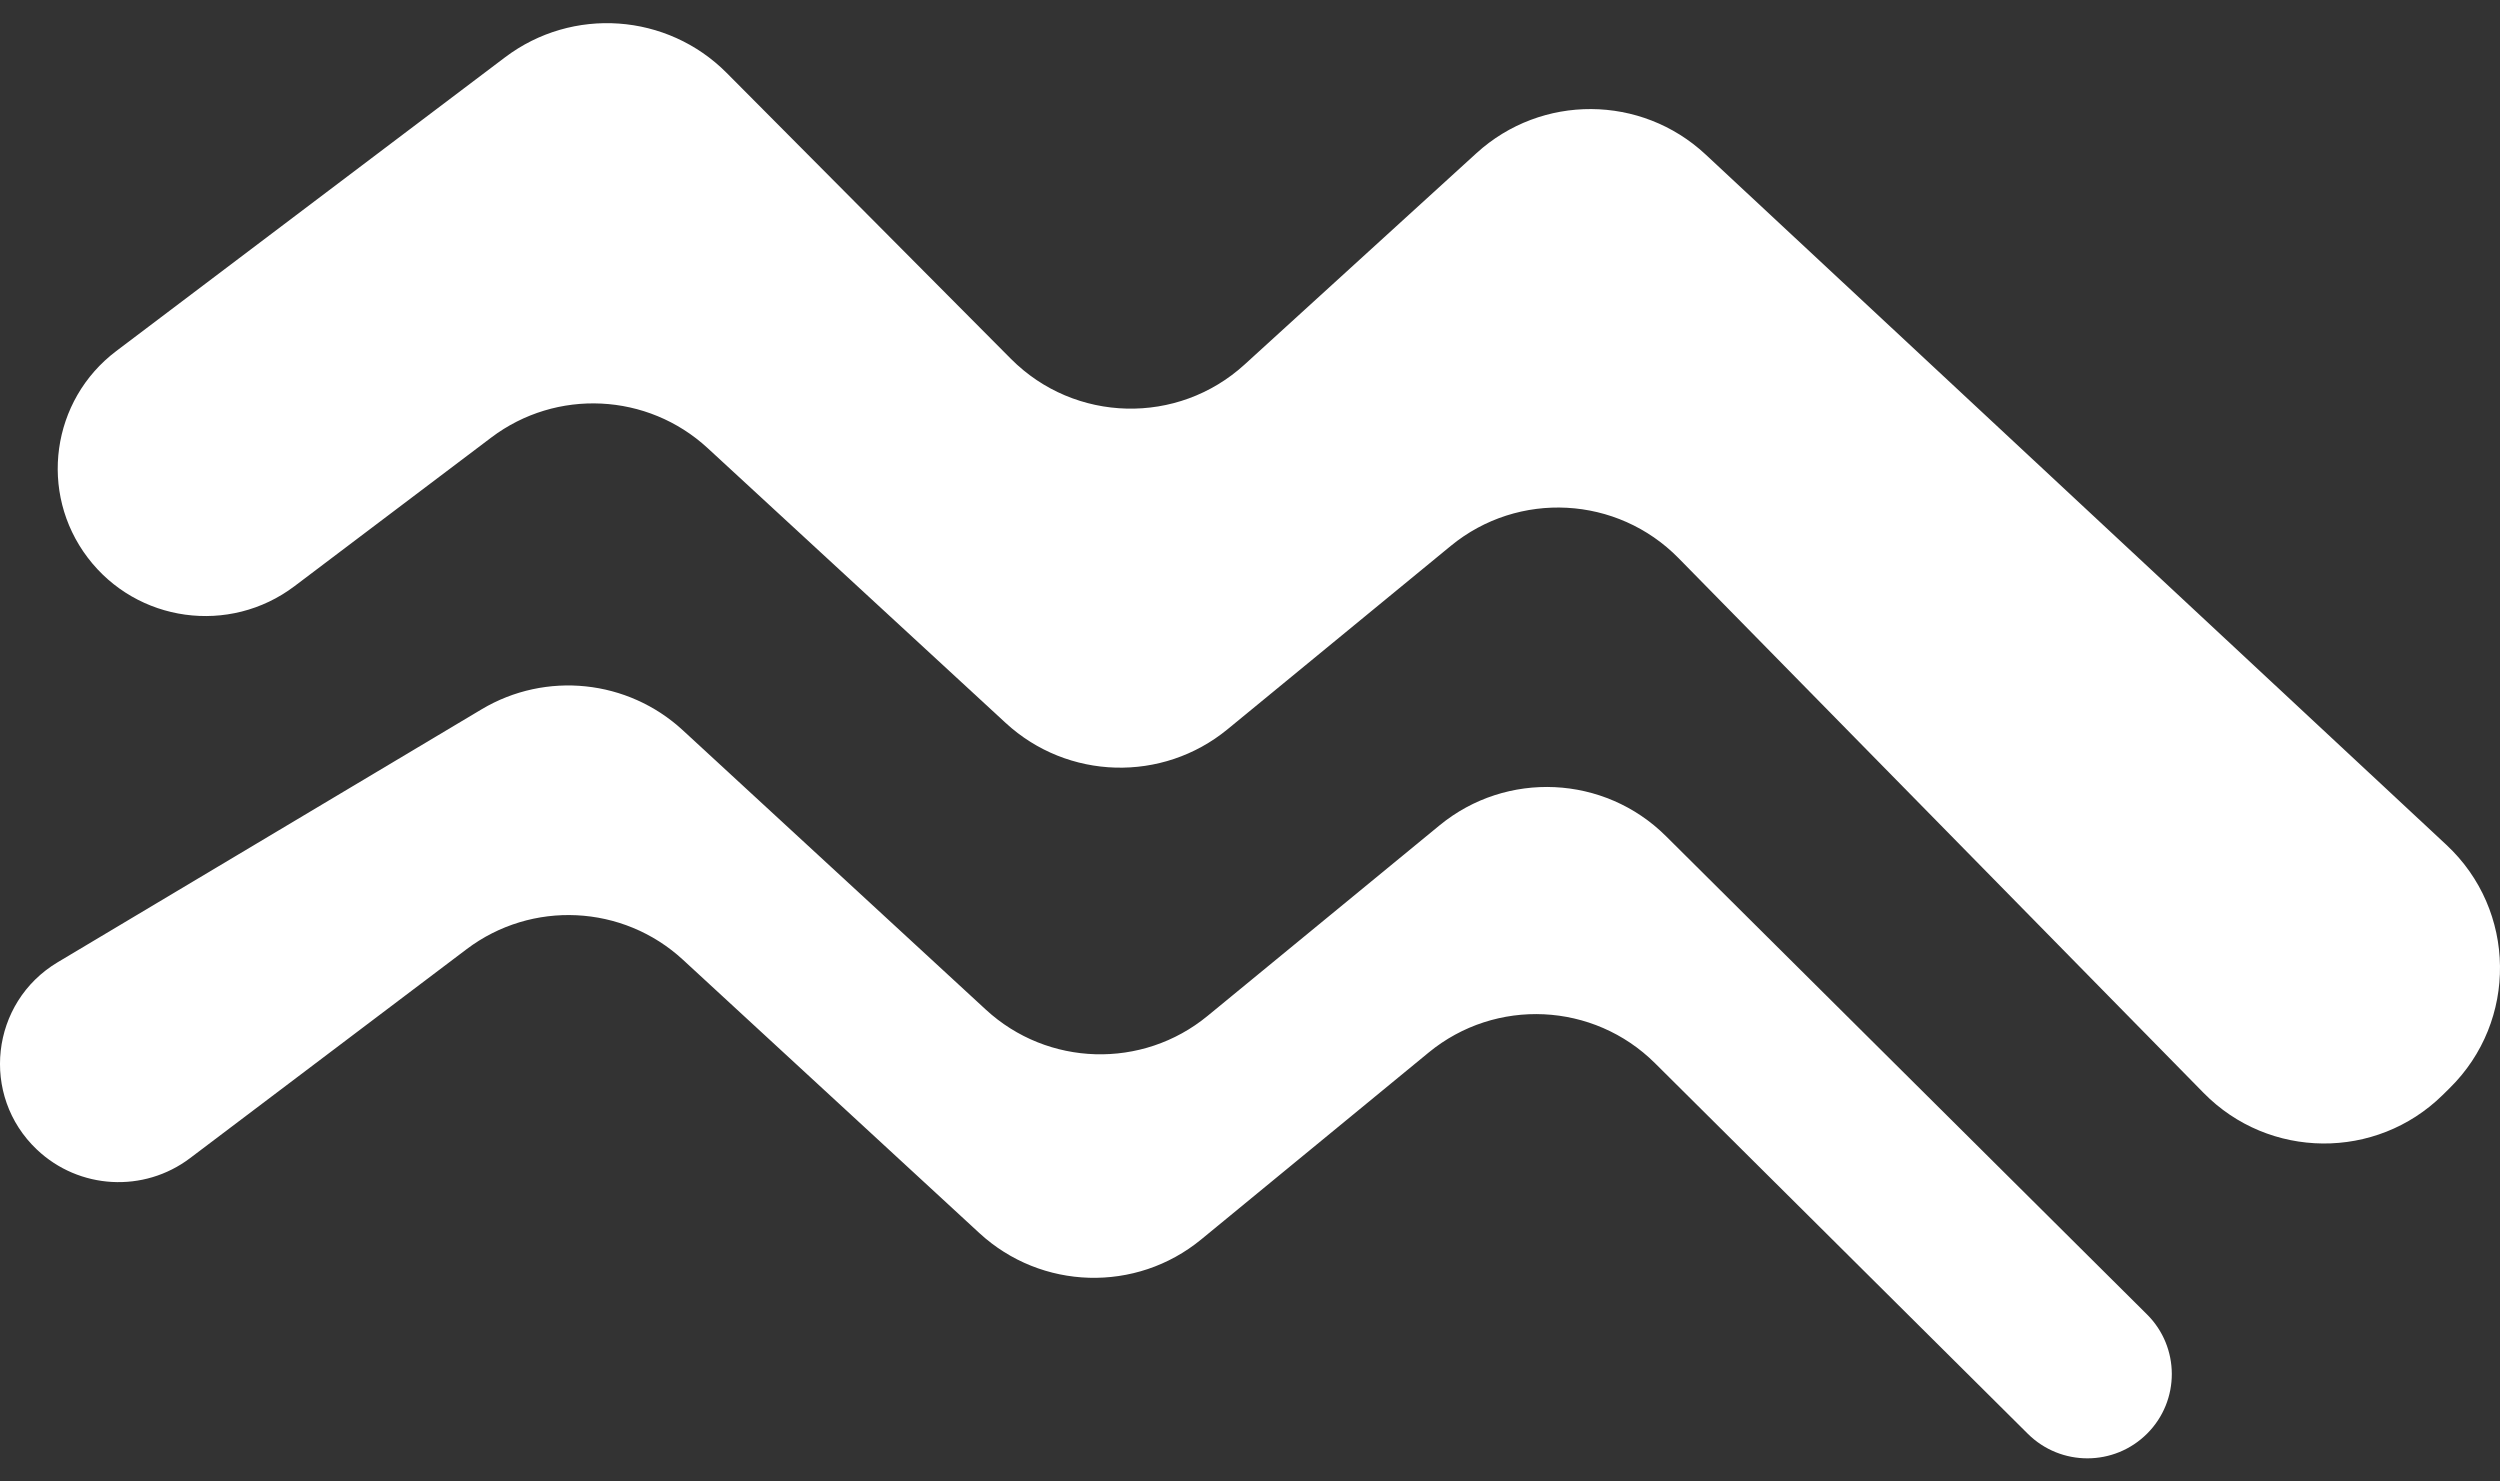
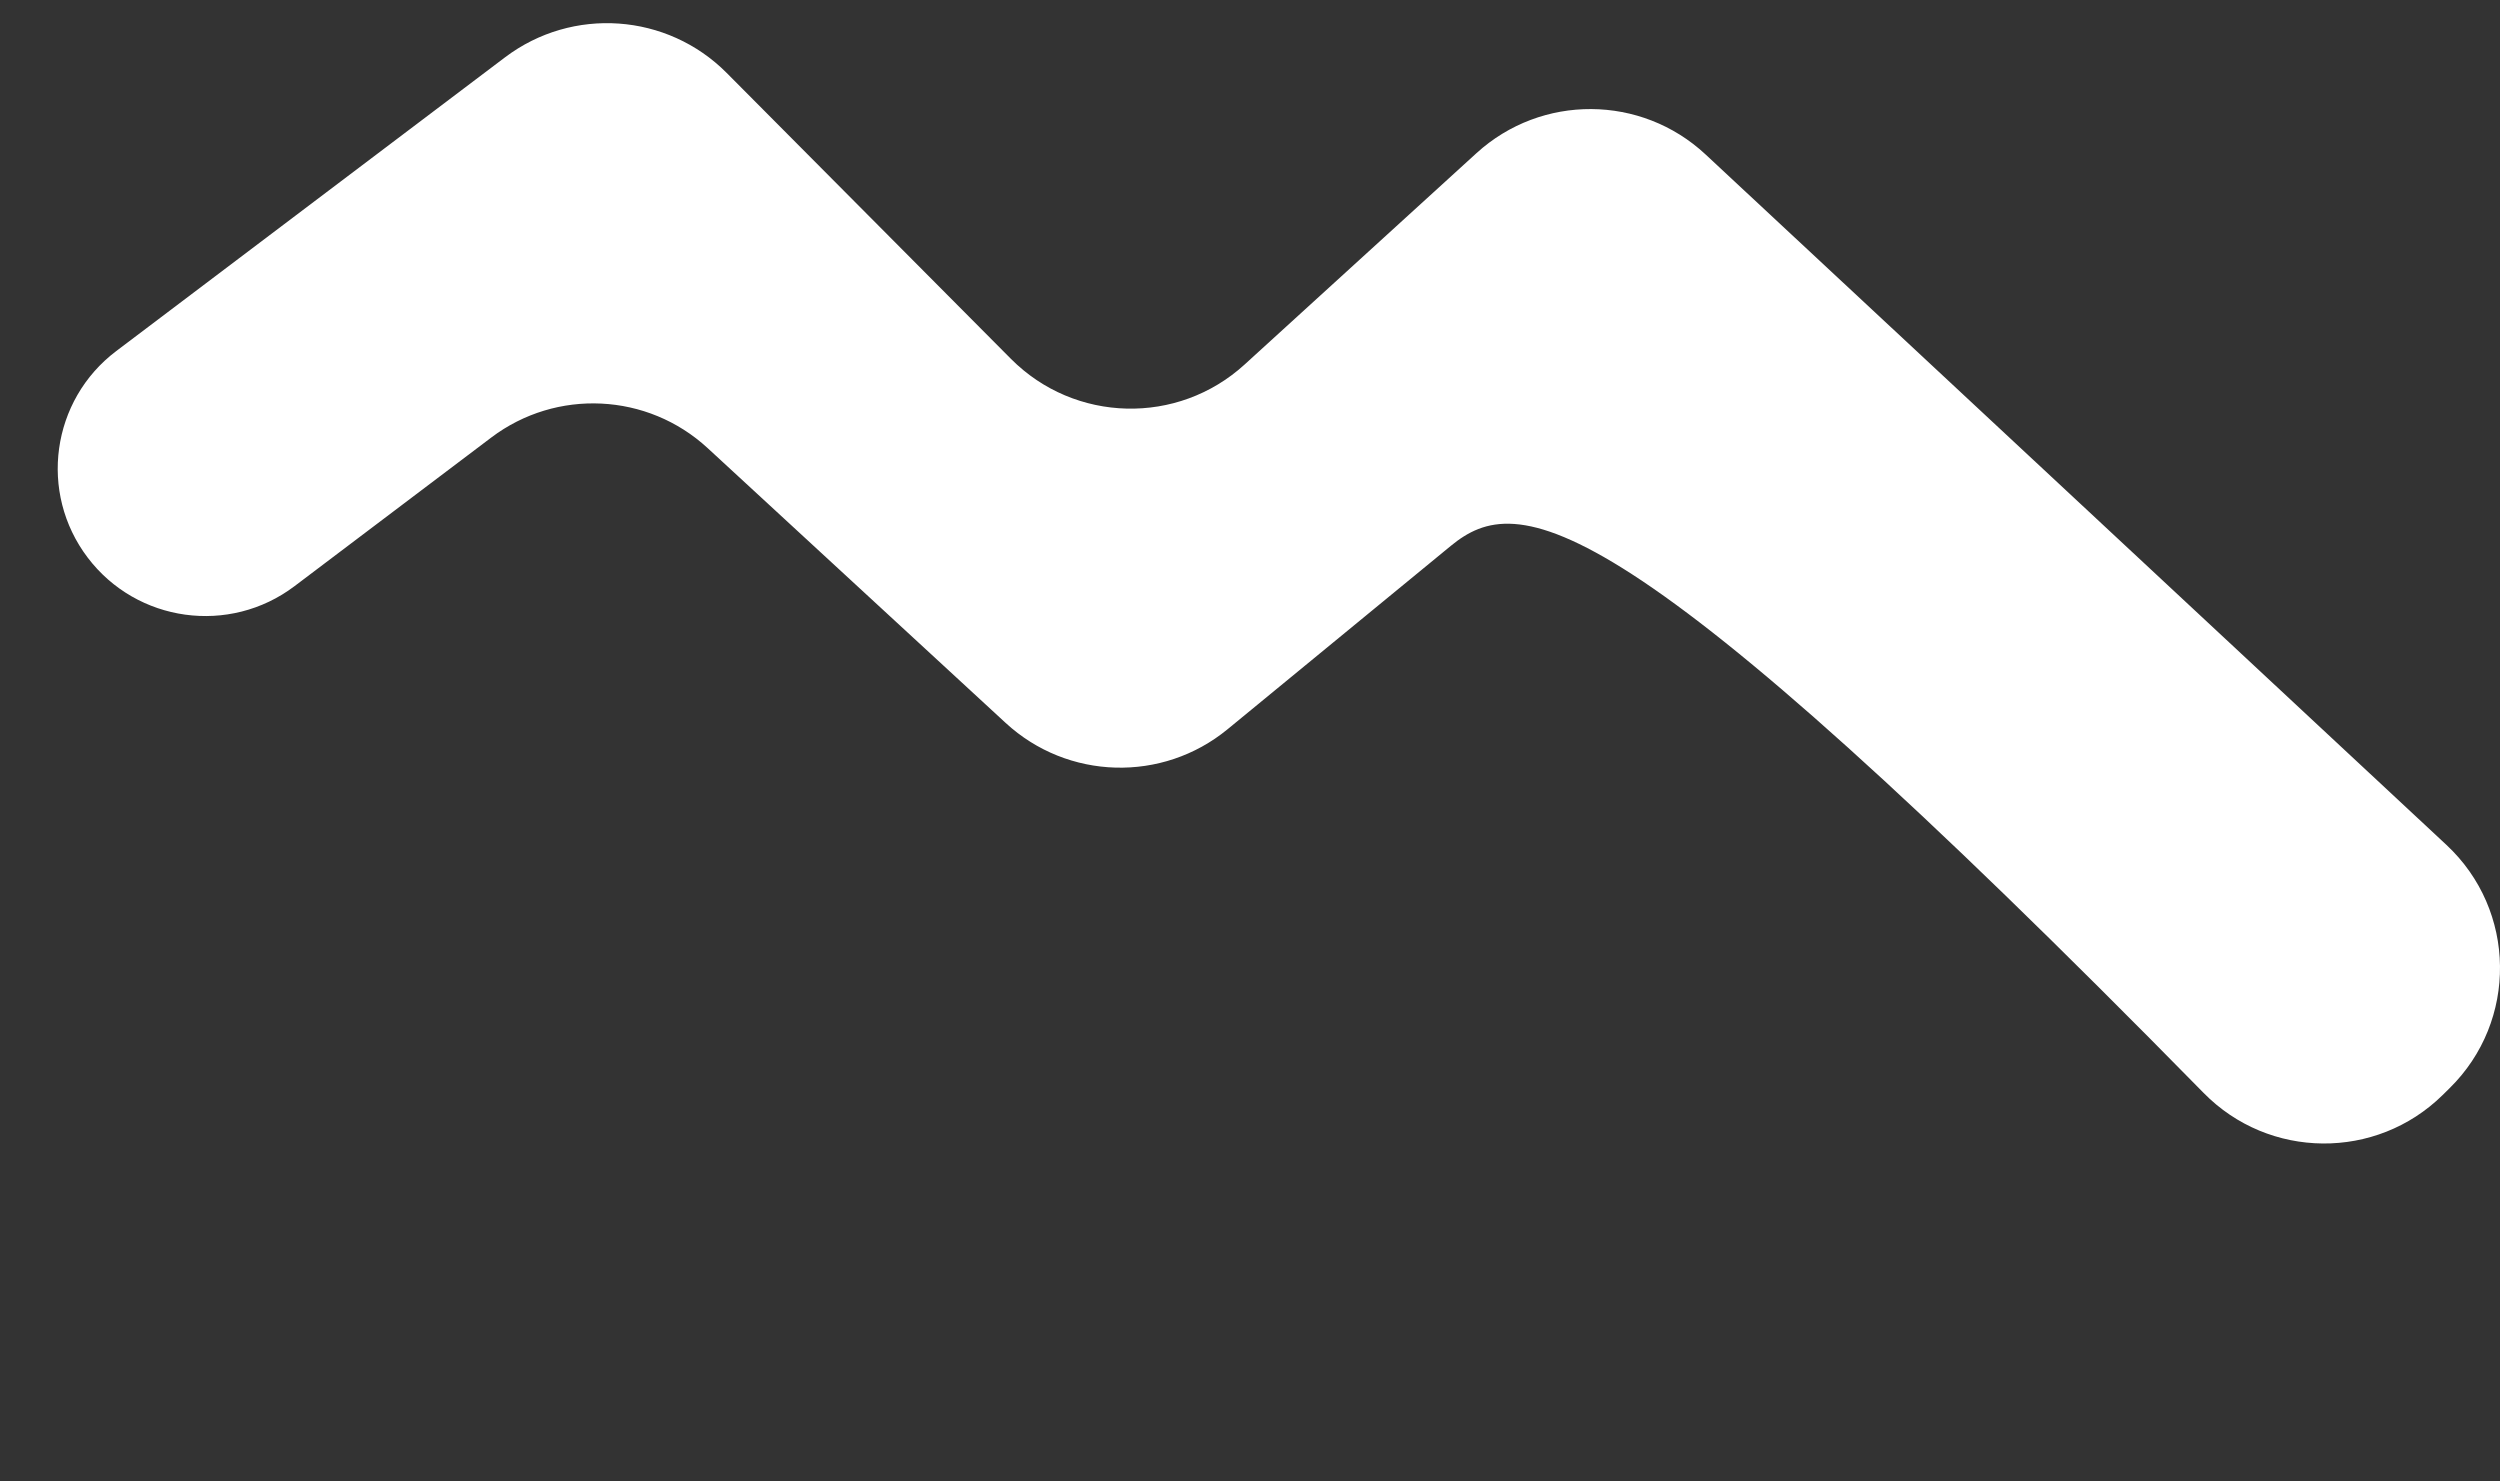
<svg xmlns="http://www.w3.org/2000/svg" width="54" height="32" viewBox="0 0 54 32" fill="none">
  <rect x="0" y="0" width="54" height="32" fill="#333333" stroke="none" />
-   <path d="M21.836 7.751C23.213 9.136 25.439 9.191 26.882 7.875L31.892 3.308C33.296 2.028 35.449 2.04 36.839 3.335L52.842 18.249C54.359 19.663 54.39 22.053 52.91 23.506L52.759 23.655C51.322 25.066 49.01 25.045 47.599 23.608L36.256 12.055C34.932 10.707 32.796 10.592 31.336 11.792L26.514 15.753C25.107 16.908 23.062 16.85 21.723 15.616L15.285 9.679C13.988 8.483 12.019 8.387 10.611 9.451L6.362 12.661C4.957 13.723 2.956 13.446 1.893 12.043C0.83 10.641 1.107 8.643 2.512 7.582L10.909 1.238C12.364 0.138 14.411 0.282 15.697 1.576L21.836 7.751Z" fill="white" />
-   <path d="M21.293 21.807C22.631 23.041 24.676 23.1 26.083 21.944L31.094 17.828C32.541 16.639 34.655 16.739 35.983 18.059L46.374 28.39C47.088 29.099 47.09 30.252 46.38 30.964C45.669 31.677 44.515 31.679 43.801 30.97L35.749 22.966C34.421 21.645 32.307 21.545 30.86 22.734L25.946 26.772C24.539 27.928 22.494 27.869 21.155 26.635L14.752 20.731C13.455 19.535 11.486 19.439 10.078 20.503L4.105 25.016C3.106 25.771 1.707 25.693 0.798 24.832C-0.432 23.667 -0.208 21.652 1.247 20.784L10.403 15.321C11.791 14.493 13.559 14.677 14.747 15.772L21.293 21.807Z" fill="white" />
+   <path d="M21.836 7.751C23.213 9.136 25.439 9.191 26.882 7.875L31.892 3.308C33.296 2.028 35.449 2.04 36.839 3.335L52.842 18.249C54.359 19.663 54.39 22.053 52.91 23.506L52.759 23.655C51.322 25.066 49.01 25.045 47.599 23.608C34.932 10.707 32.796 10.592 31.336 11.792L26.514 15.753C25.107 16.908 23.062 16.85 21.723 15.616L15.285 9.679C13.988 8.483 12.019 8.387 10.611 9.451L6.362 12.661C4.957 13.723 2.956 13.446 1.893 12.043C0.83 10.641 1.107 8.643 2.512 7.582L10.909 1.238C12.364 0.138 14.411 0.282 15.697 1.576L21.836 7.751Z" fill="white" />
</svg>